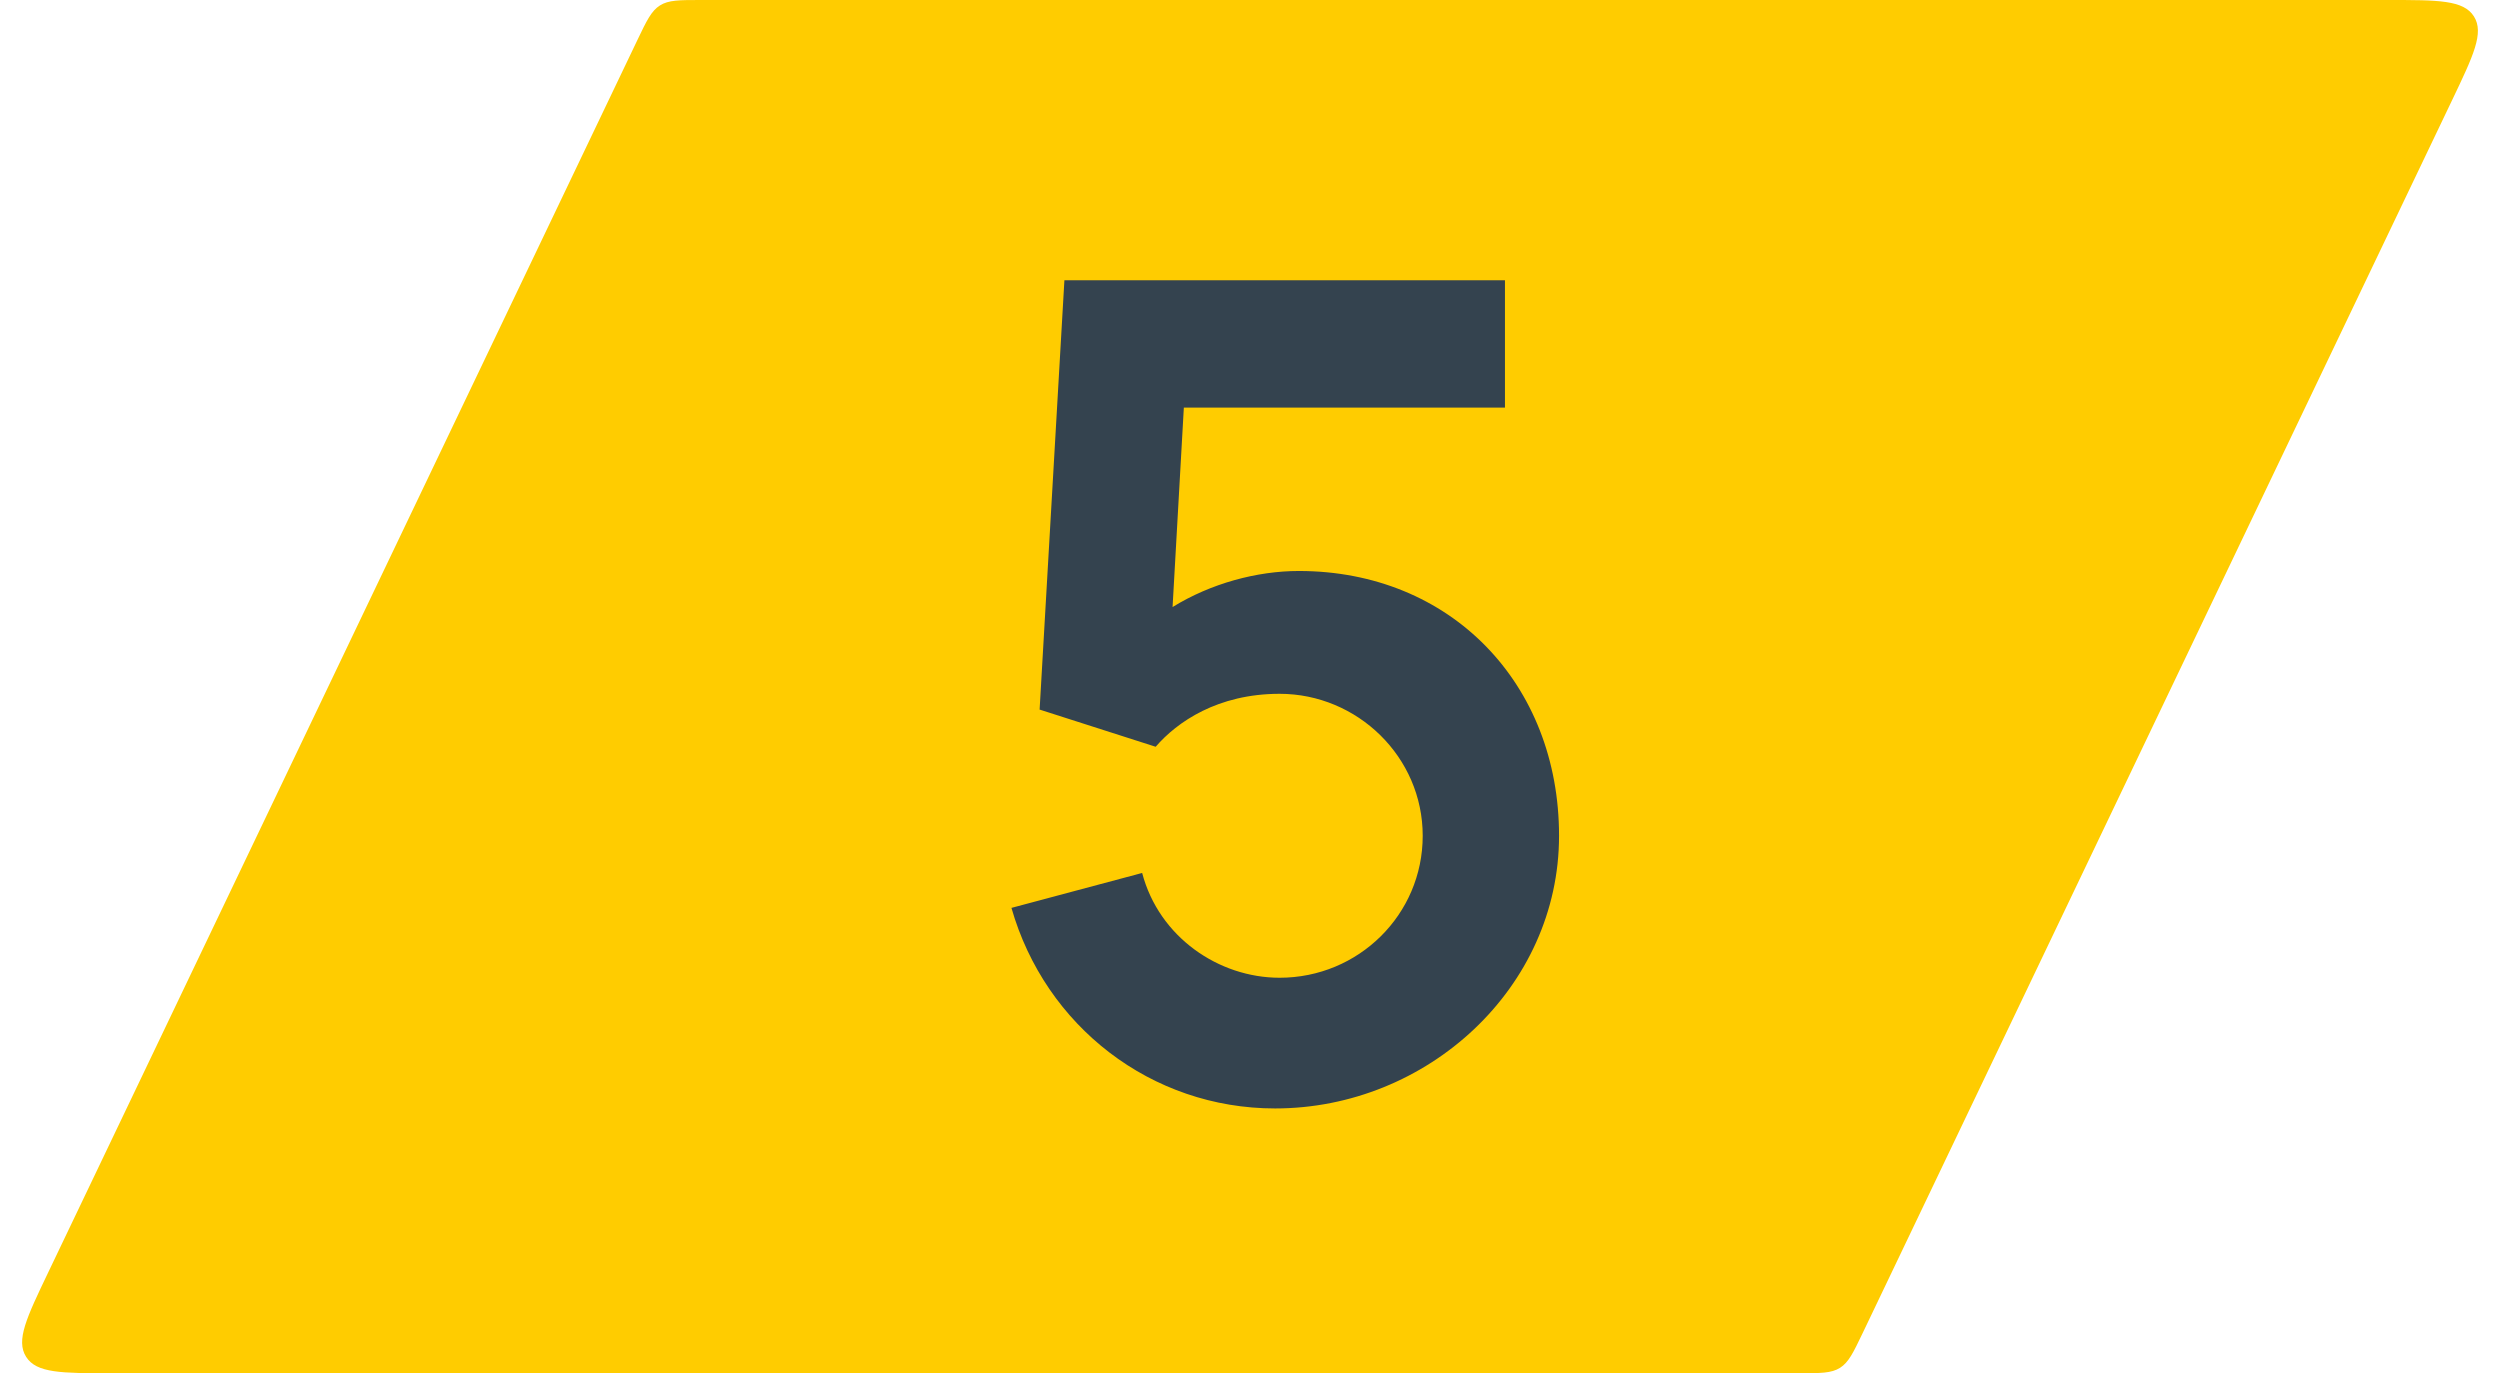
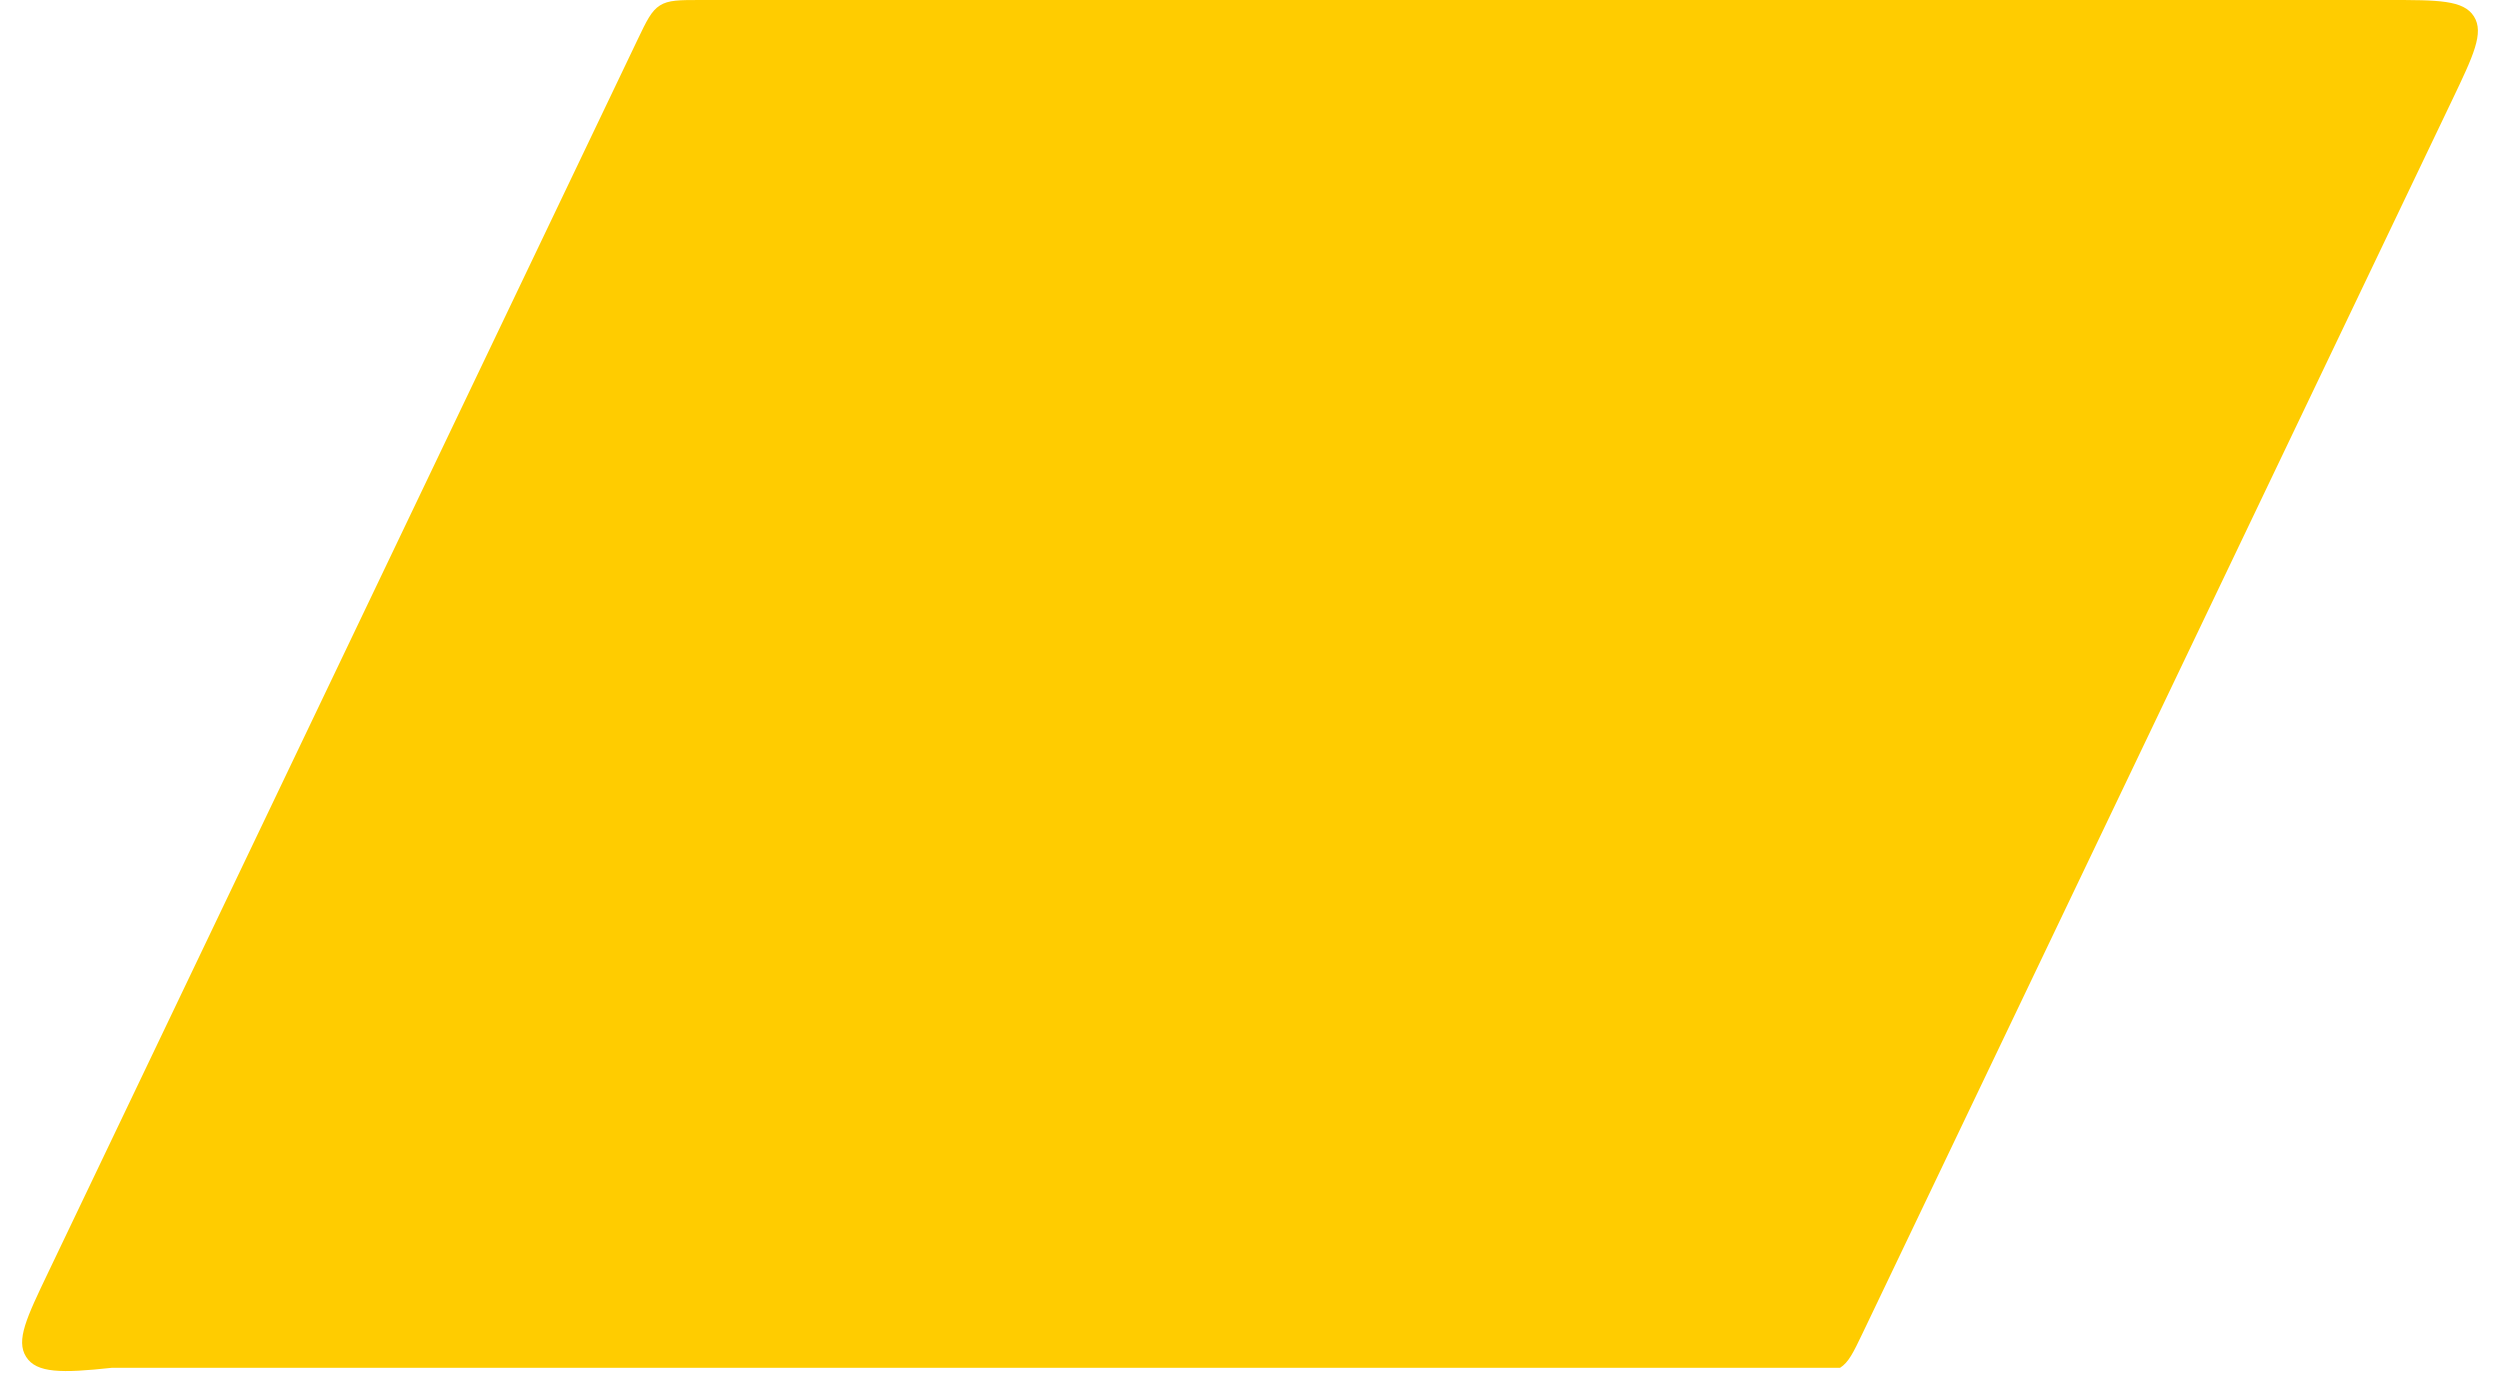
<svg xmlns="http://www.w3.org/2000/svg" width="71" height="39" viewBox="0 0 71 39" fill="none">
-   <path d="M18.102 1.137C18.366 0.584 18.499 0.308 18.743 0.154C18.987 0 19.294 0 19.907 0H67.827C69.252 0 69.965 0 70.26 0.467C70.554 0.934 70.246 1.577 69.631 2.863L52.898 37.863C52.633 38.416 52.501 38.692 52.257 38.846C52.013 39 51.706 39 51.093 39H3.173C1.748 39 1.035 39 0.741 38.533C0.446 38.066 0.754 37.423 1.369 36.137L18.102 1.137Z" fill="#FFCC00" />
-   <path d="M36.885 16.216C41.205 16.216 44.277 19.416 44.277 23.736C44.277 28.056 40.533 31.48 36.213 31.48C32.693 31.48 29.685 29.144 28.725 25.784L32.437 24.792C32.917 26.616 34.613 27.768 36.341 27.768C38.581 27.768 40.405 25.976 40.405 23.736C40.405 21.496 38.549 19.704 36.341 19.704C34.581 19.704 33.429 20.504 32.821 21.208L29.525 20.152L30.229 7.96H42.741V11.576H33.621L33.301 17.24C34.389 16.568 35.701 16.216 36.885 16.216Z" fill="#34434F" />
+   <path d="M18.102 1.137C18.366 0.584 18.499 0.308 18.743 0.154C18.987 0 19.294 0 19.907 0H67.827C69.252 0 69.965 0 70.26 0.467C70.554 0.934 70.246 1.577 69.631 2.863L52.898 37.863C52.633 38.416 52.501 38.692 52.257 38.846H3.173C1.748 39 1.035 39 0.741 38.533C0.446 38.066 0.754 37.423 1.369 36.137L18.102 1.137Z" fill="#FFCC00" />
</svg>